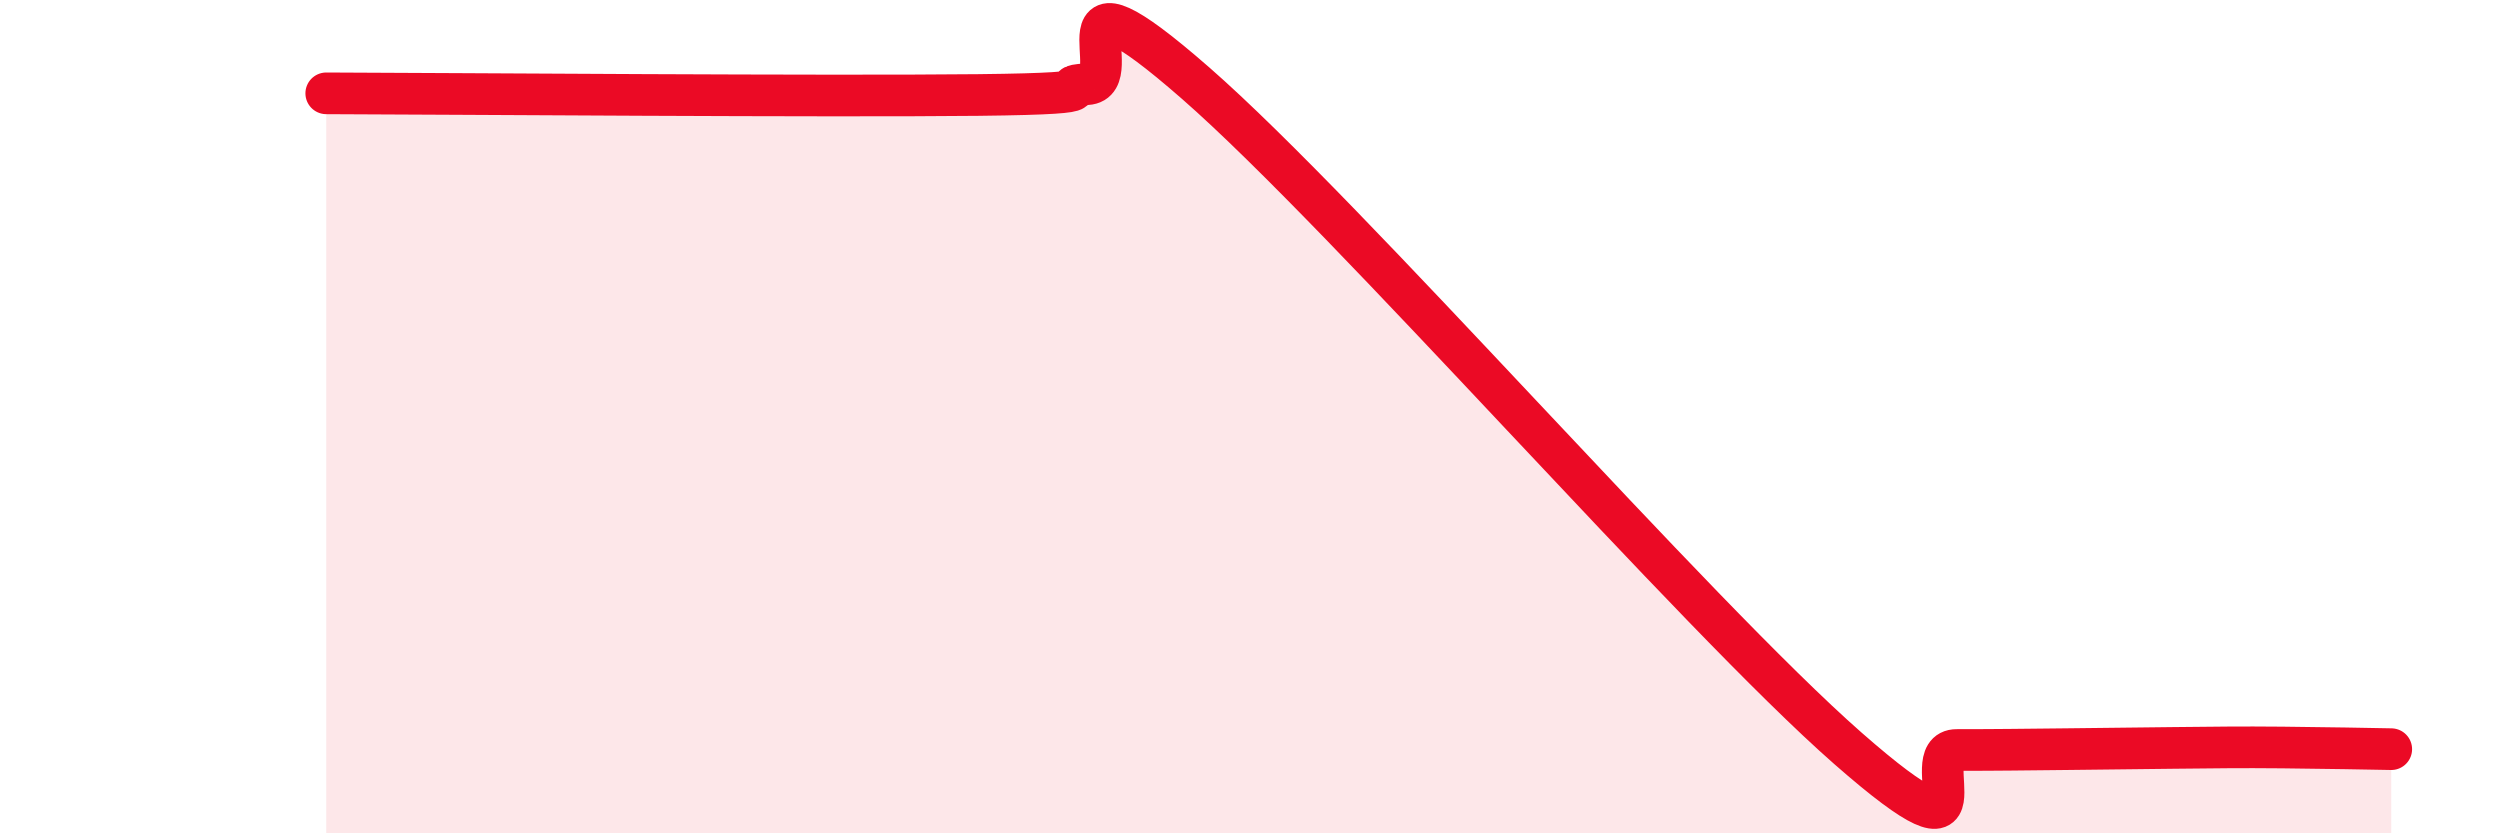
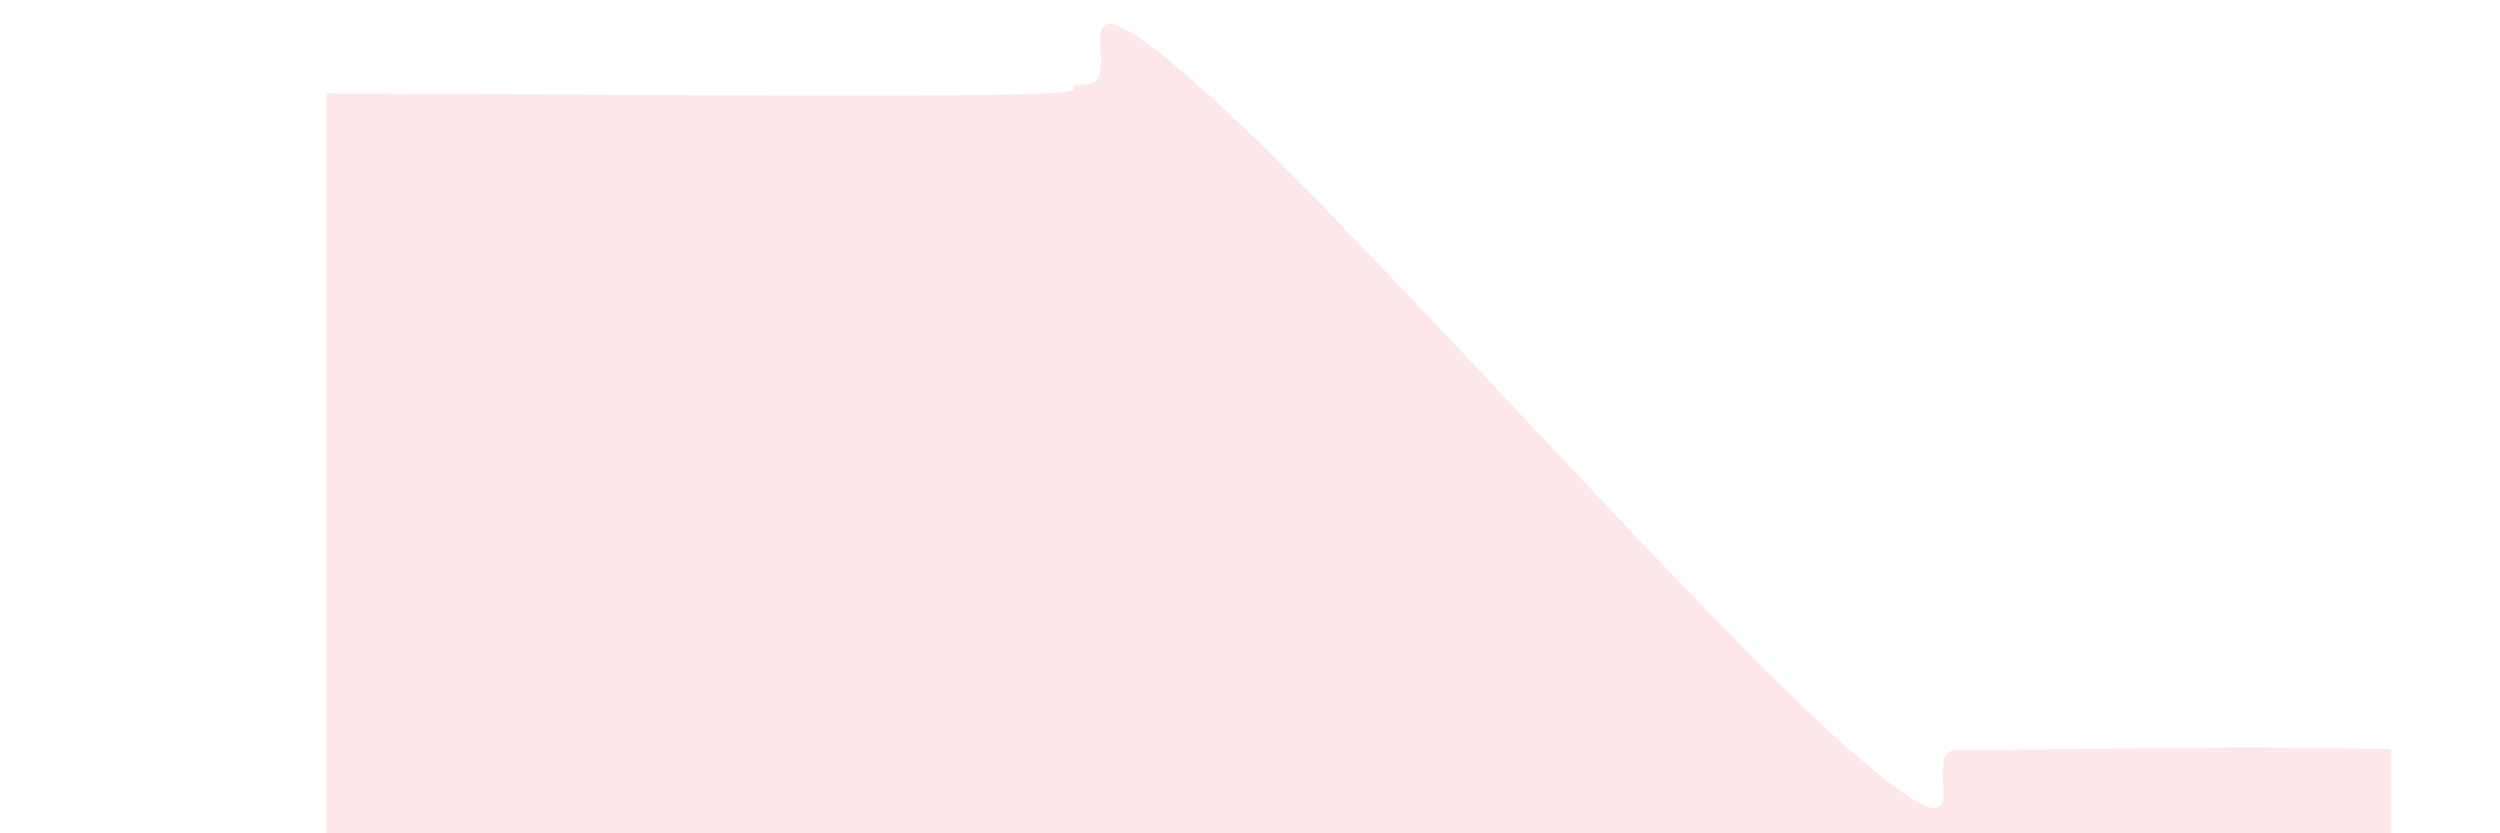
<svg xmlns="http://www.w3.org/2000/svg" width="60" height="20" viewBox="0 0 60 20">
  <path d="M 7.83,2.24 C 10.96,2.25 19.83,2.32 23.48,2.28 C 27.13,2.24 25.05,2.08 26.09,2.02 C 27.13,1.96 25.05,-1.19 28.7,2 C 32.35,5.19 40.7,14.76 44.35,17.96 C 48,21.16 45.92,18 46.96,18 C 48,18 48.53,17.99 49.57,17.98 C 50.61,17.97 51.13,17.96 52.17,17.95 C 53.21,17.94 53.74,17.93 54.78,17.94 C 55.82,17.95 56.87,17.97 57.39,17.98L57.39 20L7.83 20Z" fill="#EB0A25" opacity="0.1" stroke-linecap="round" stroke-linejoin="round" />
-   <path d="M 7.83,2.24 C 10.96,2.25 19.83,2.32 23.48,2.28 C 27.13,2.24 25.05,2.08 26.09,2.02 C 27.13,1.96 25.05,-1.19 28.7,2 C 32.35,5.19 40.7,14.76 44.35,17.96 C 48,21.16 45.92,18 46.96,18 C 48,18 48.53,17.99 49.57,17.98 C 50.61,17.97 51.13,17.96 52.17,17.95 C 53.21,17.94 53.74,17.93 54.78,17.94 C 55.82,17.95 56.87,17.97 57.39,17.98" stroke="#EB0A25" stroke-width="1" fill="none" stroke-linecap="round" stroke-linejoin="round" />
</svg>